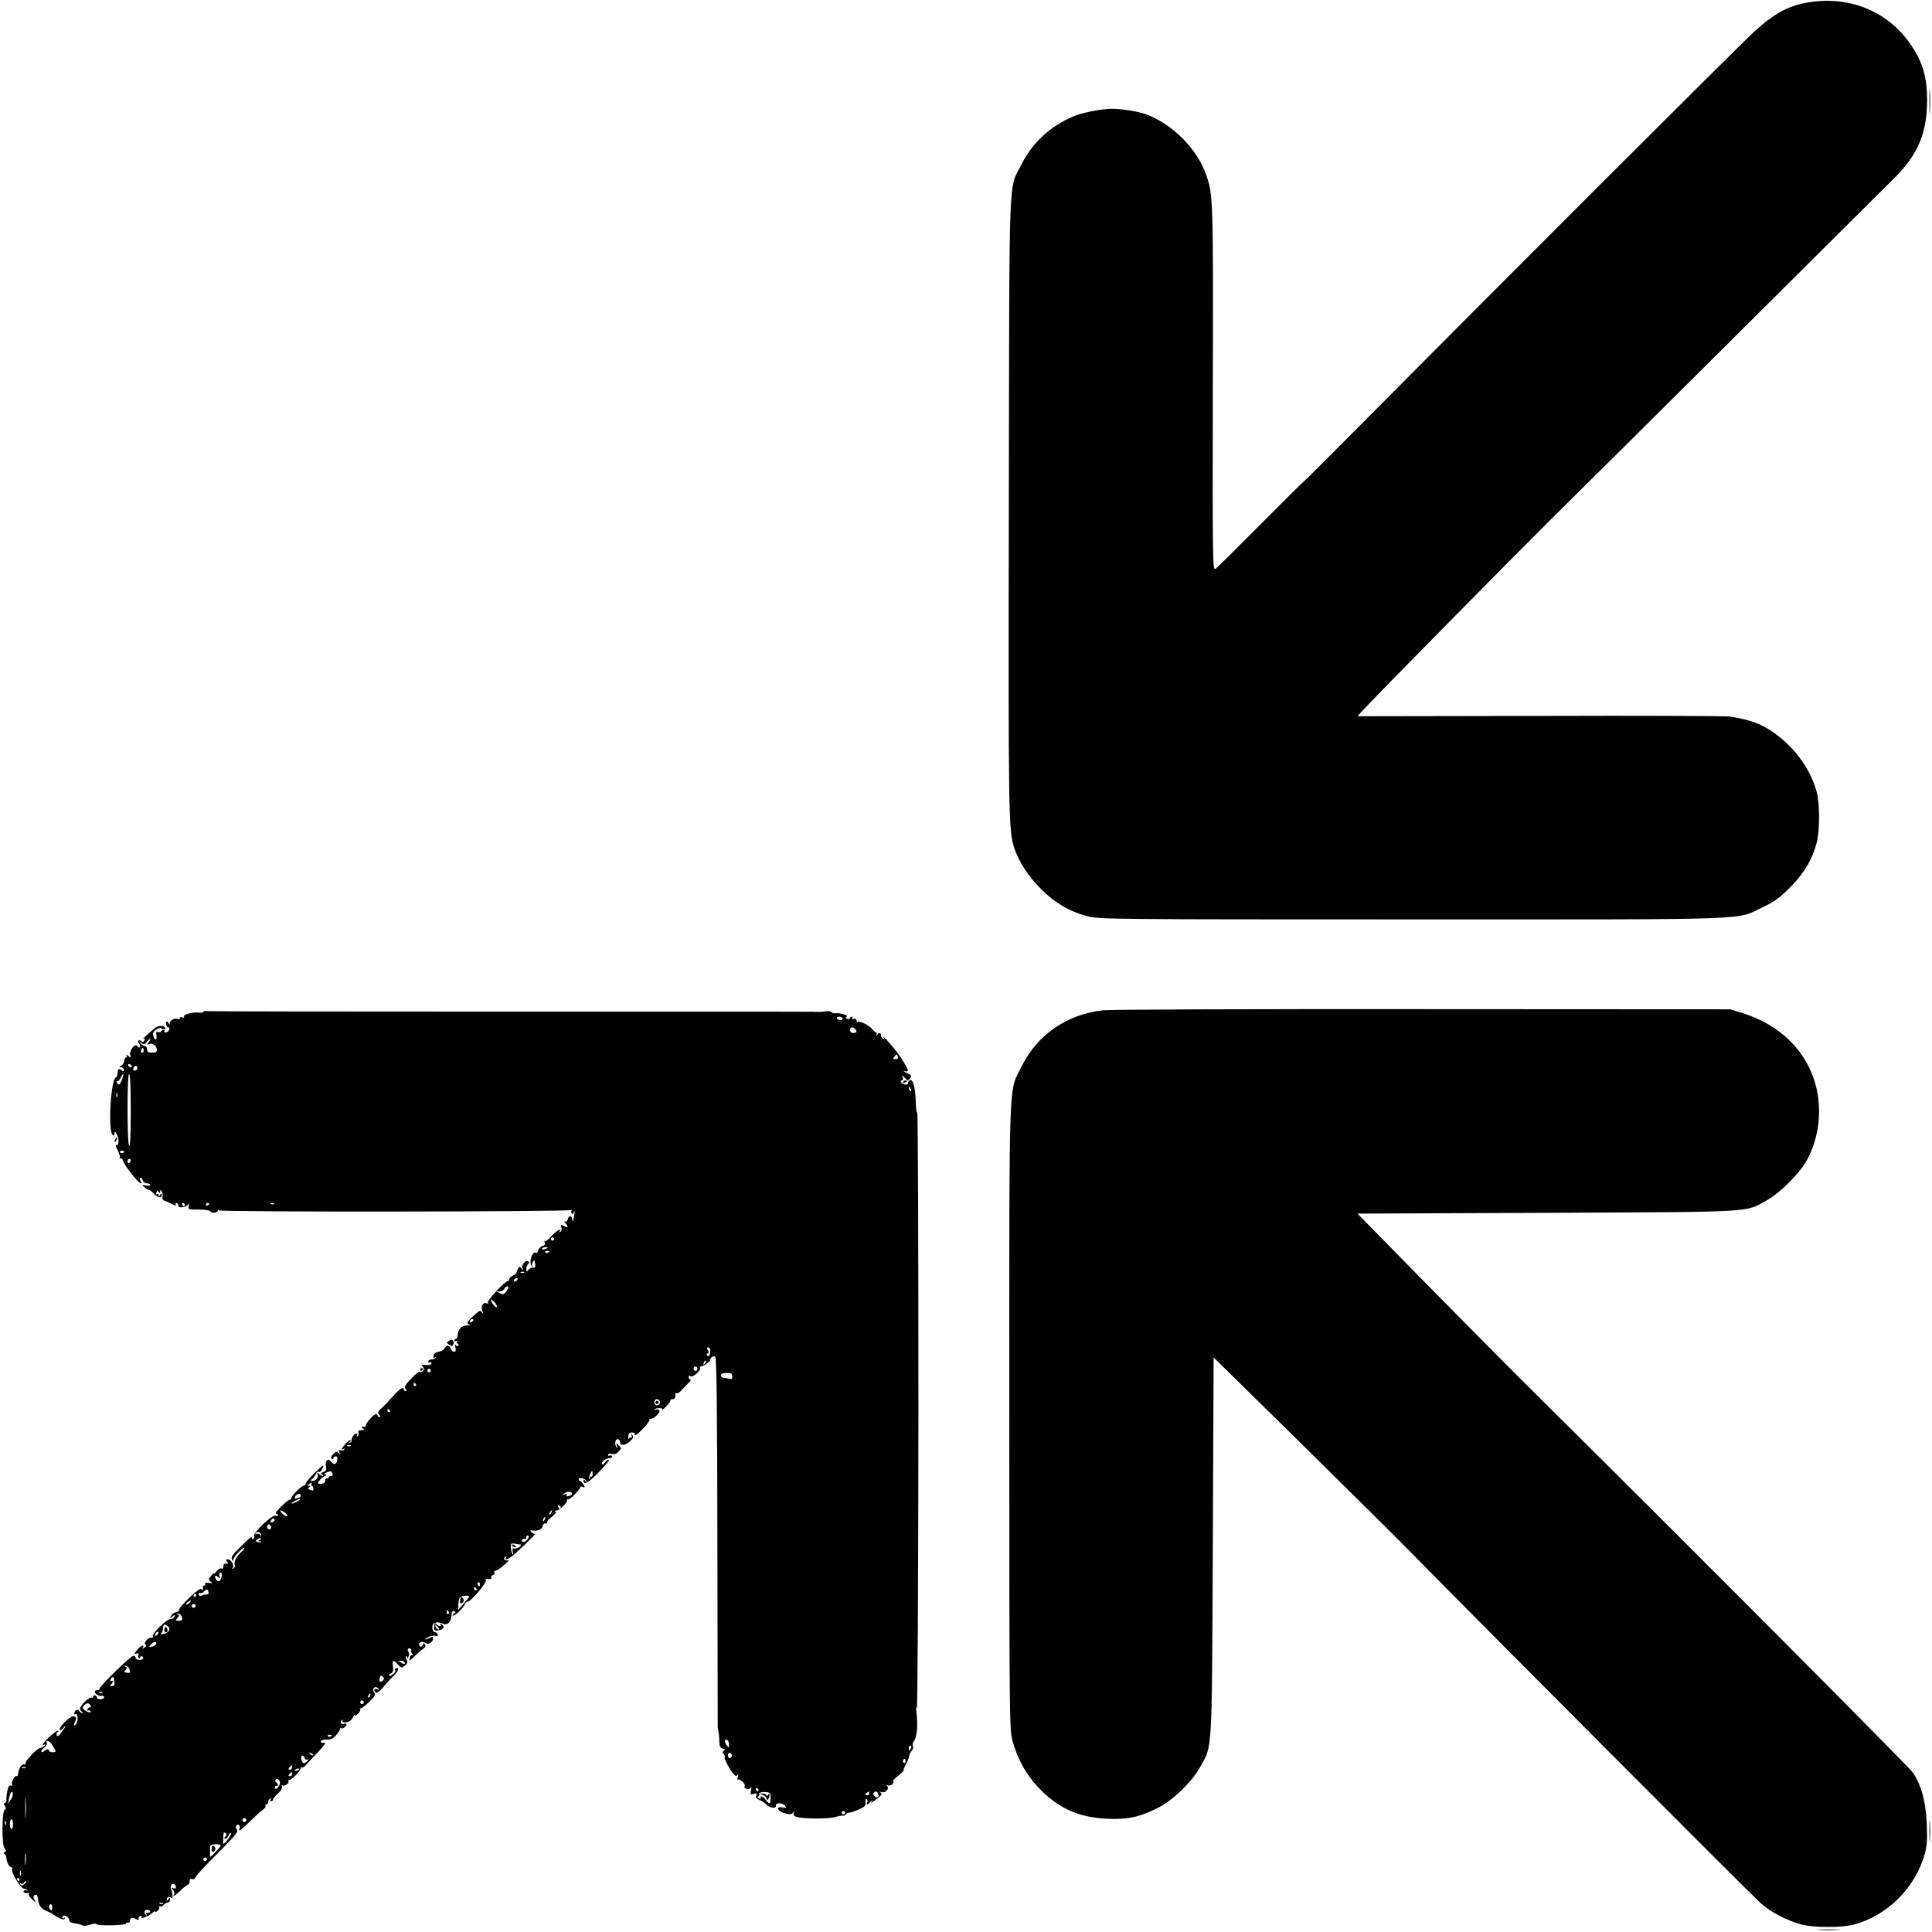
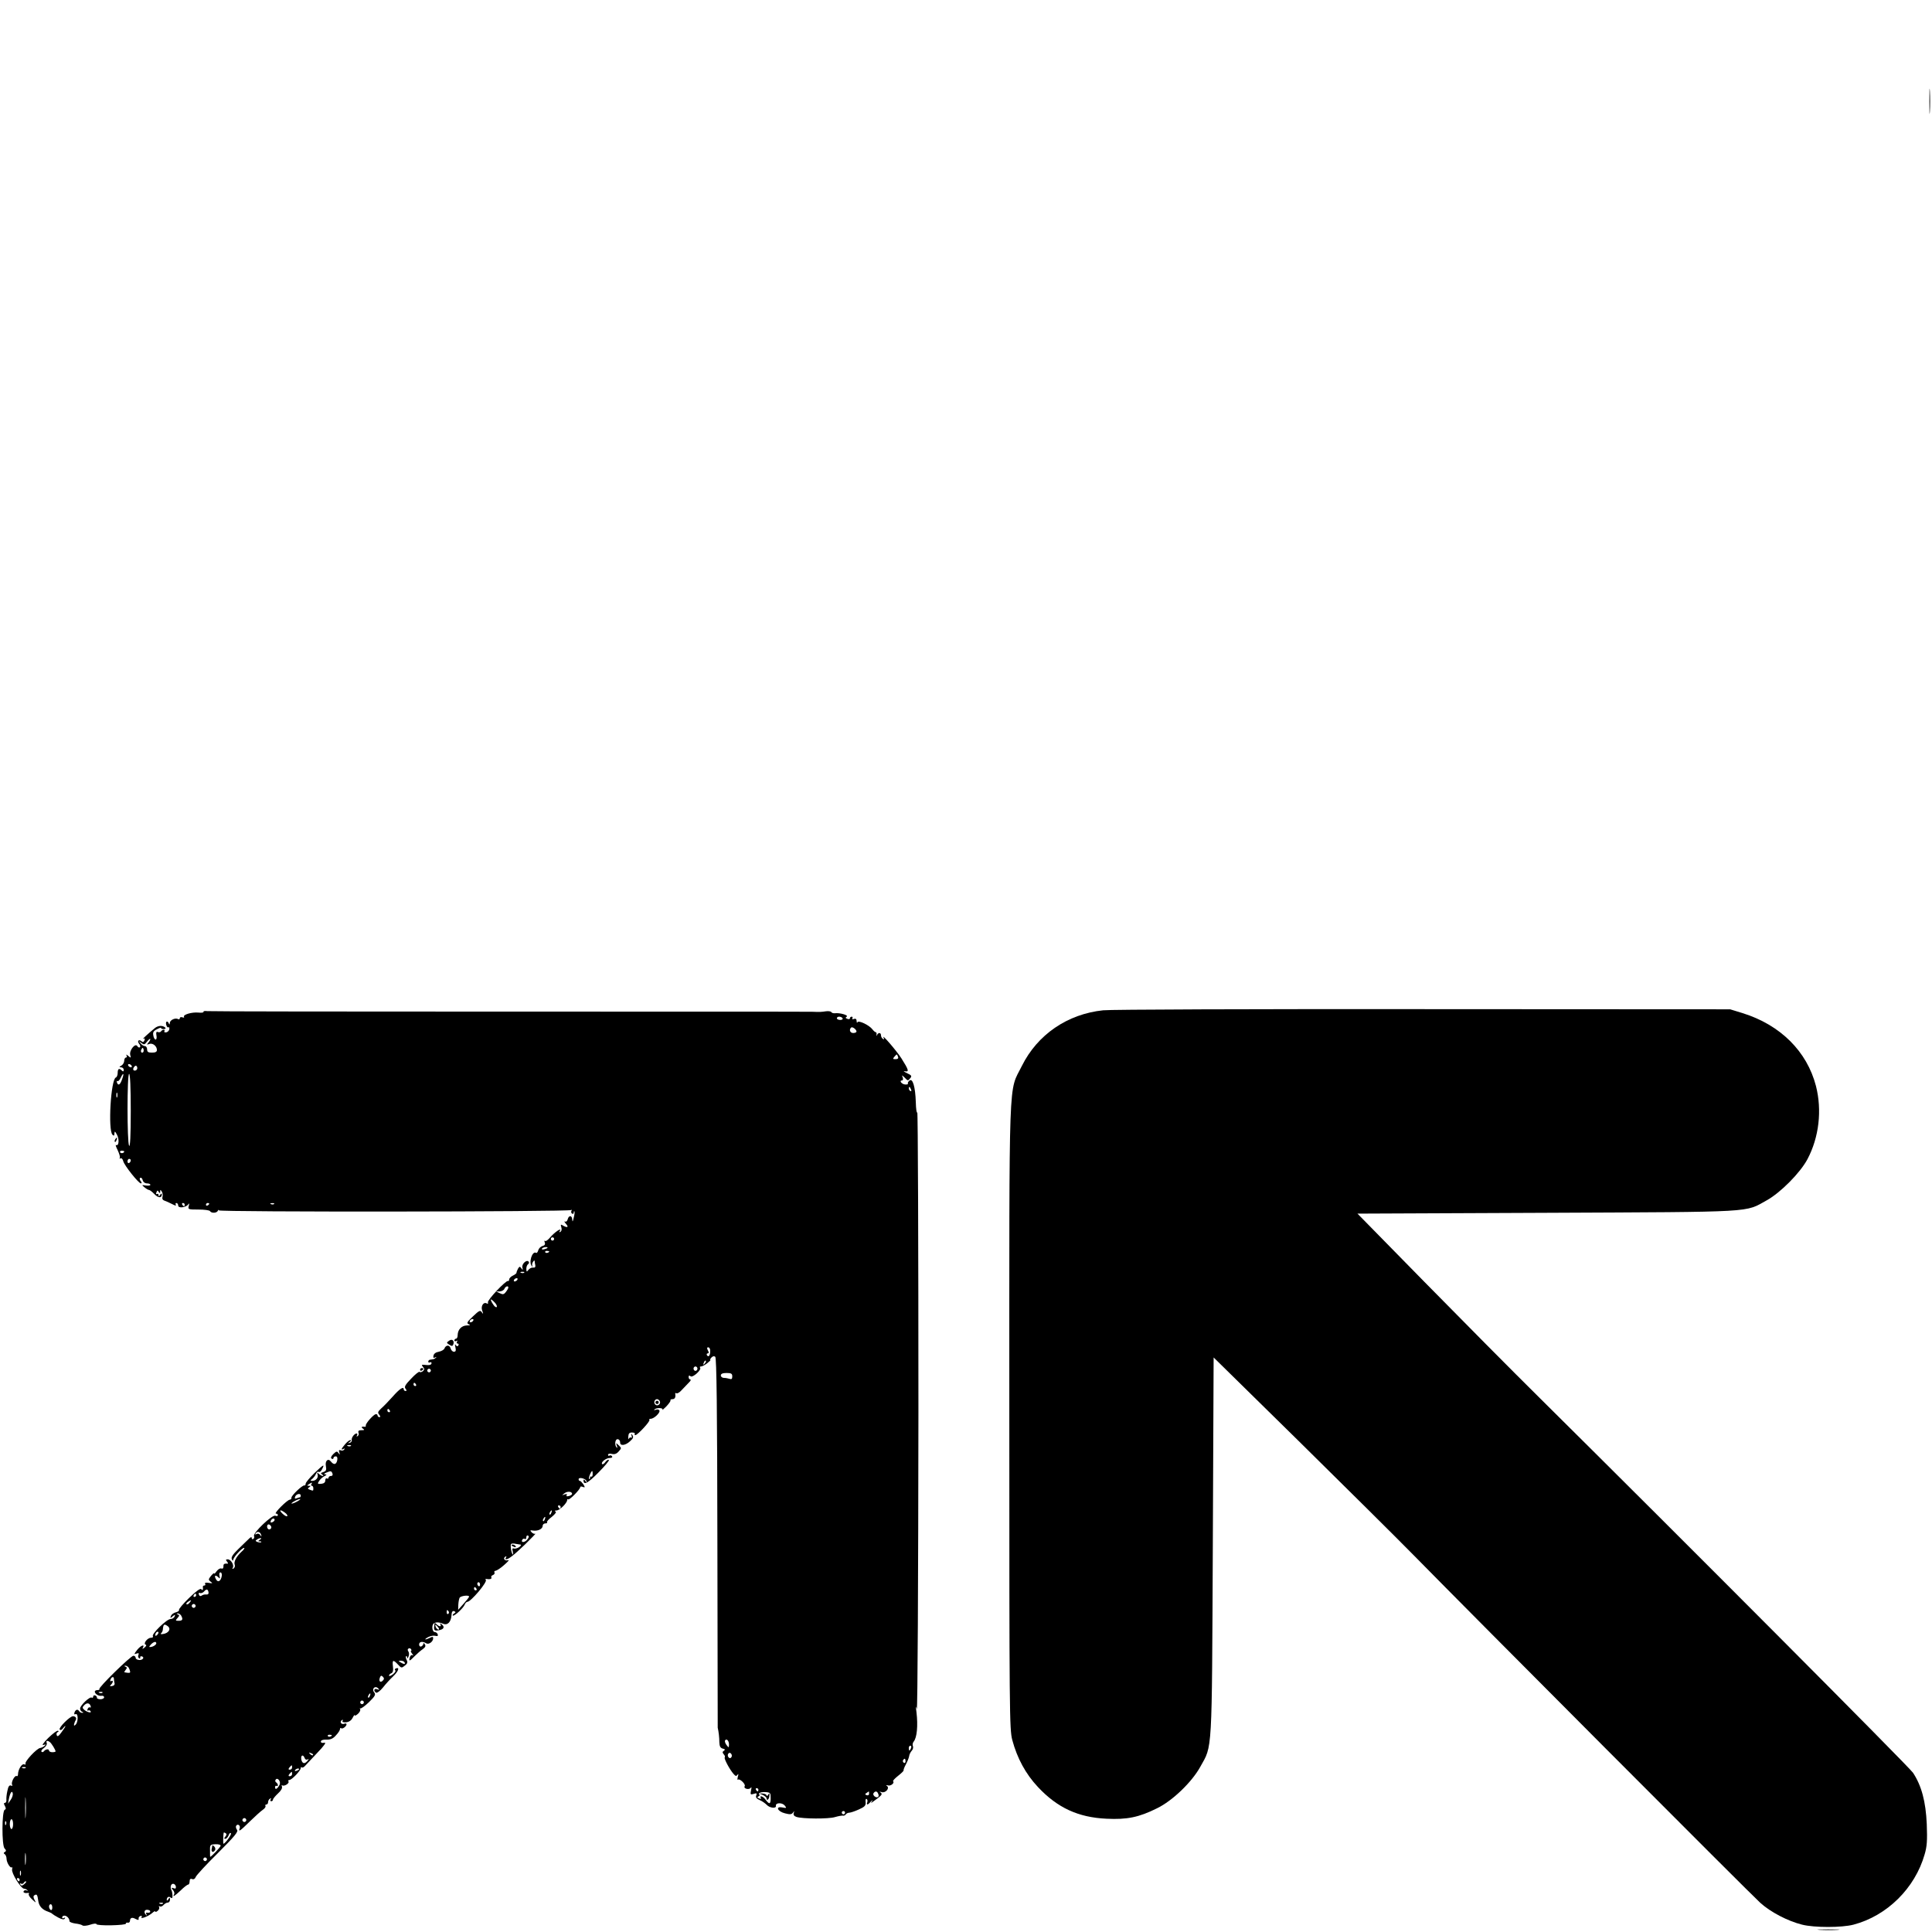
<svg xmlns="http://www.w3.org/2000/svg" version="1.0" width="1182pt" height="1182pt" viewBox="0 0 1182 1182" preserveAspectRatio="xMidYMid meet">
  <g transform="translate(0,1182) scale(0.1,-0.1)" fill="#000000" stroke="none">
-     <path d="M11096 11810 c-142 -17 -234 -64 -367 -187 -100 -92 -1574 -1565 -2313 -2310 -236 -238 -431 -433 -433 -433 -3 0 -122 -118 -266 -263 -144 -145 -270 -270 -280 -277 -18 -13 -19 21 -17 1101 3 1154 2 1185 -39 1305 -54 160 -204 312 -367 374 -59 22 -189 40 -244 33 -83 -9 -158 -26 -205 -46 -139 -59 -249 -160 -314 -290 -83 -166 -75 29 -79 -2087 -3 -1920 -2 -1993 34 -2100 28 -84 86 -172 163 -249 86 -86 174 -138 286 -167 67 -18 148 -19 1985 -19 2155 0 1974 -6 2149 77 70 33 100 56 166 122 86 88 132 167 160 272 19 75 19 233 0 307 -32 123 -117 250 -224 335 -97 77 -161 104 -306 128 -22 4 -544 6 -1160 4 l-1120 -2 30 33 c72 80 945 965 1156 1174 129 127 641 635 1138 1130 498 495 931 926 962 957 143 142 199 275 199 476 0 137 -26 229 -96 333 -132 198 -354 298 -598 269z" />
    <path d="M11804 11200 c0 -69 1 -97 3 -62 2 34 2 90 0 125 -2 34 -3 6 -3 -63z" />
    <path d="M6749 5639 c-219 -23 -402 -149 -497 -340 -83 -168 -77 6 -77 -2144 0 -1825 1 -1913 18 -1980 30 -112 82 -208 157 -288 119 -127 246 -186 420 -194 124 -6 197 8 309 64 93 45 212 159 264 253 75 135 71 61 77 1350 l5 1155 515 -506 c283 -279 603 -596 710 -705 379 -386 2066 -2078 2120 -2126 62 -56 167 -111 255 -133 75 -19 243 -19 315 0 205 54 376 223 435 430 14 47 17 84 13 185 -6 138 -32 235 -84 314 -24 36 -1431 1448 -2284 2293 -162 160 -479 480 -705 710 l-410 418 1160 5 c1295 6 1207 1 1345 77 84 47 204 168 248 251 71 134 90 299 52 448 -55 212 -218 374 -450 446 l-75 23 -1880 1 c-1034 1 -1914 -2 -1956 -7z" />
    <path d="M1245 5630 c3 -5 -11 -7 -31 -5 -40 4 -97 -13 -88 -26 3 -5 -2 -6 -10 -3 -9 3 -16 1 -16 -6 0 -6 -5 -8 -10 -5 -17 10 -50 -5 -51 -23 0 -11 -3 -12 -6 -4 -8 20 -22 14 -16 -8 3 -11 9 -18 13 -15 5 3 7 -2 6 -12 -2 -9 -10 -17 -19 -19 -10 -1 -15 2 -11 7 3 5 1 9 -5 9 -5 0 -12 -4 -16 -10 -3 -5 -12 -7 -19 -4 -10 4 -12 -2 -9 -20 3 -14 1 -26 -5 -26 -5 0 -12 11 -14 25 -4 20 1 28 24 39 15 8 26 11 24 7 -3 -3 4 -7 15 -7 10 0 15 4 10 9 -15 15 -44 14 -65 -4 -47 -39 -80 -70 -69 -64 9 4 11 1 7 -10 -5 -11 -10 -13 -19 -5 -16 14 -28 0 -13 -17 6 -7 8 -17 4 -20 -4 -4 -11 -1 -16 7 -13 21 -51 -28 -43 -55 5 -18 4 -19 -12 -5 -11 9 -16 10 -11 3 4 -7 2 -13 -3 -13 -6 0 -11 -9 -11 -20 0 -10 -8 -24 -17 -29 -15 -9 -16 -10 -2 -11 9 0 16 -7 16 -15 0 -11 -4 -12 -11 -5 -17 17 -26 12 -26 -14 0 -13 -5 -26 -11 -28 -31 -10 -49 -322 -21 -350 9 -9 12 -7 12 8 1 15 4 14 16 -9 15 -27 11 -72 -6 -62 -5 3 0 -12 10 -32 10 -21 16 -42 13 -47 -4 -5 -1 -6 4 -3 6 4 14 -4 17 -17 7 -27 94 -136 108 -136 6 0 6 6 -1 14 -7 8 -8 17 -3 20 6 3 12 -3 15 -14 3 -12 14 -20 26 -20 12 0 21 -4 21 -9 0 -4 -12 -6 -27 -4 -27 4 -27 4 -9 -11 11 -9 23 -16 27 -16 5 0 20 -11 34 -26 24 -24 45 -25 45 -1 0 7 -4 6 -10 -3 -7 -11 -10 -11 -10 -2 0 7 -4 10 -10 7 -6 -3 -7 1 -3 10 5 13 7 14 14 3 7 -10 9 -10 9 2 0 13 1 13 10 0 5 -8 7 -23 4 -33 -3 -11 1 -19 13 -23 10 -3 31 -13 47 -21 16 -9 26 -11 22 -4 -4 6 -2 11 3 11 6 0 11 -7 11 -15 0 -19 48 -13 62 7 6 9 7 5 3 -9 -6 -22 -4 -23 59 -23 36 0 68 -4 71 -10 9 -14 42 -12 48 3 3 6 6 8 6 2 1 -11 2137 -9 2155 2 5 3 6 1 2 -5 -3 -6 -2 -13 4 -17 5 -3 10 -1 10 6 0 7 2 10 4 8 3 -2 1 -20 -4 -39 -5 -24 -8 -28 -9 -12 -1 27 -21 29 -28 2 -3 -11 -10 -17 -17 -13 -6 3 -3 -3 7 -15 19 -21 7 -26 -22 -8 -10 6 -12 4 -7 -12 4 -12 2 -23 -5 -28 -8 -5 -9 -3 -4 5 14 24 -31 -7 -58 -38 -14 -17 -28 -27 -32 -23 -5 4 -6 0 -2 -10 4 -11 -1 -18 -14 -21 -11 -3 -23 -15 -26 -26 -3 -11 -9 -19 -13 -16 -24 15 -48 -62 -25 -82 4 -5 6 -3 2 2 -3 6 -2 17 4 25 5 8 9 11 10 5 0 -5 2 -17 4 -26 2 -11 -3 -16 -14 -14 -9 1 -21 -5 -28 -14 -11 -14 -12 -13 -13 6 0 12 5 25 10 28 6 4 8 10 5 15 -11 18 -45 -13 -39 -35 4 -16 3 -17 -6 -5 -9 13 -12 13 -21 -2 -5 -10 -9 -20 -9 -24 1 -4 -9 -12 -22 -18 -13 -6 -23 -17 -23 -24 0 -7 -3 -11 -7 -9 -14 4 -128 -118 -123 -131 3 -7 0 -10 -6 -7 -20 13 -39 -15 -29 -43 8 -21 7 -24 -2 -11 -10 15 -16 12 -55 -25 -36 -34 -40 -42 -25 -48 12 -5 9 -7 -12 -7 -32 -1 -55 -25 -56 -58 0 -13 -4 -23 -10 -23 -5 0 -10 -5 -10 -11 0 -5 5 -7 12 -3 7 4 8 3 4 -4 -4 -7 -2 -12 4 -12 6 0 8 -5 4 -11 -4 -8 -9 -7 -16 2 -5 9 -6 4 -2 -13 5 -21 2 -28 -9 -28 -8 0 -17 9 -20 20 -6 23 -29 23 -38 0 -3 -8 -19 -17 -35 -20 -18 -3 -30 -12 -32 -24 -3 -13 0 -16 10 -11 7 5 10 4 5 -1 -5 -5 -13 -10 -18 -10 -5 -1 -13 -2 -19 -3 -5 0 -10 -6 -10 -12 0 -5 5 -7 10 -4 6 3 10 1 10 -4 0 -12 -13 -15 -45 -11 -16 2 -17 -1 -7 -13 10 -11 9 -17 -1 -26 -8 -6 -17 -8 -20 -4 -4 3 -27 -15 -52 -42 -36 -37 -43 -50 -34 -61 8 -10 8 -14 0 -14 -6 0 -11 5 -11 10 0 20 -25 4 -68 -45 -24 -27 -56 -60 -70 -72 -20 -19 -23 -25 -12 -38 8 -10 9 -15 1 -15 -6 0 -11 5 -11 10 0 6 -5 9 -12 8 -15 -4 -64 -59 -60 -70 1 -4 -1 -7 -5 -7 -20 3 -26 -2 -13 -11 12 -8 10 -10 -9 -10 -16 0 -21 -4 -18 -15 4 -8 1 -17 -5 -21 -7 -4 -8 -3 -4 4 4 7 3 12 -2 12 -14 0 -33 -26 -30 -40 2 -7 -4 -15 -12 -17 -13 -4 -13 -3 0 6 8 6 10 11 4 11 -6 0 -20 -11 -32 -25 -24 -28 -29 -40 -10 -29 7 4 8 3 4 -4 -4 -6 -13 -9 -21 -5 -11 4 -14 0 -9 -13 5 -16 4 -16 -5 -4 -9 13 -13 12 -32 -6 -14 -14 -17 -24 -10 -28 6 -4 11 -2 11 3 0 6 6 11 14 11 9 0 12 -8 9 -25 -6 -26 -21 -29 -39 -6 -17 22 -37 3 -30 -30 4 -22 1 -29 -16 -35 -16 -5 -18 -8 -7 -15 8 -5 9 -9 4 -9 -6 0 -17 6 -24 13 -11 10 -13 9 -8 -4 6 -19 -10 -39 -33 -39 -13 1 -13 2 1 13 8 7 18 20 22 30 4 10 11 16 16 12 6 -3 15 3 20 14 20 37 11 33 -44 -20 -30 -29 -55 -59 -55 -66 0 -7 -3 -12 -8 -11 -11 4 -81 -63 -79 -75 1 -6 -3 -11 -10 -12 -15 0 -100 -85 -85 -85 7 0 12 -4 12 -10 0 -5 -7 -7 -16 -3 -19 7 -137 -105 -130 -124 3 -7 1 -15 -4 -18 -6 -4 -10 -1 -10 6 0 8 -8 5 -19 -7 -11 -10 -40 -39 -64 -62 -31 -30 -44 -49 -39 -60 5 -13 6 -14 10 -1 6 19 53 69 65 69 6 0 -1 -11 -15 -23 -33 -31 -49 -62 -42 -80 3 -8 0 -18 -7 -23 -8 -4 -10 -3 -5 4 10 16 -11 52 -31 52 -12 0 -13 -3 -4 -14 9 -11 8 -14 -6 -12 -12 0 -17 -5 -16 -17 0 -12 -4 -16 -13 -13 -7 3 -20 -5 -29 -17 -8 -12 -15 -18 -15 -13 0 4 -8 -2 -19 -15 -17 -22 -17 -24 -2 -36 14 -10 12 -11 -12 -7 -18 3 -26 1 -22 -6 3 -5 1 -10 -4 -10 -6 0 -10 -3 -10 -7 3 -19 -2 -27 -9 -16 -5 8 -29 -9 -75 -53 -37 -36 -65 -69 -62 -74 3 -4 -6 -11 -19 -14 -13 -3 -27 -13 -30 -22 -6 -15 -4 -15 10 -3 15 12 17 12 12 -1 -3 -8 -14 -15 -24 -15 -24 0 -117 -91 -109 -105 4 -6 -2 -10 -12 -10 -21 0 -49 -36 -32 -42 7 -2 3 -10 -7 -18 -10 -8 -15 -10 -11 -3 16 26 -10 18 -33 -10 -20 -26 -22 -30 -6 -24 14 5 17 3 13 -8 -4 -8 -2 -17 4 -20 5 -4 8 -2 7 3 -2 6 1 9 7 9 21 -4 11 -23 -11 -23 -13 0 -24 6 -24 13 0 7 -6 13 -14 13 -16 0 -217 -196 -208 -204 3 -3 -2 -6 -11 -6 -10 0 -17 -4 -17 -9 0 -14 23 -29 41 -26 9 2 16 -3 16 -9 0 -7 -11 -12 -23 -12 -12 0 -22 4 -21 9 1 5 -4 12 -10 14 -7 3 -13 0 -13 -7 0 -6 -4 -9 -9 -6 -12 8 -71 -48 -71 -67 0 -8 6 -18 13 -20 9 -4 9 -6 0 -6 -6 -1 -15 4 -18 9 -9 15 -22 12 -29 -6 -4 -11 -2 -15 7 -11 16 6 16 -48 0 -64 -9 -9 -11 -8 -10 2 2 8 6 19 10 25 7 13 -1 24 -17 24 -18 0 -88 -69 -81 -81 5 -6 12 -4 21 8 7 10 14 15 14 12 0 -3 -11 -20 -24 -37 -17 -24 -25 -29 -29 -18 -3 8 -1 16 6 19 6 2 7 6 2 8 -6 3 -32 -17 -60 -44 -29 -29 -41 -47 -30 -43 15 5 17 4 9 -4 -6 -6 -19 -13 -28 -14 -22 -3 -98 -85 -90 -97 3 -5 -1 -6 -9 -3 -14 5 -37 -33 -37 -62 0 -8 -4 -13 -8 -10 -12 7 -36 -39 -28 -53 4 -6 1 -9 -7 -5 -10 4 -17 -6 -22 -33 -5 -21 -7 -46 -6 -55 1 -10 -3 -18 -9 -18 -7 0 -8 -6 0 -19 7 -14 7 -20 -1 -23 -18 -6 -19 -219 -1 -237 10 -10 11 -16 2 -21 -9 -5 -9 -9 -1 -14 6 -4 11 -17 11 -29 1 -24 24 -60 33 -51 3 3 3 -3 1 -13 -6 -21 54 -118 73 -118 6 0 15 -4 20 -9 4 -5 3 -6 -4 -2 -6 3 -14 2 -18 -4 -6 -9 8 -14 28 -11 5 1 6 -2 3 -7 -3 -5 6 -20 21 -33 25 -23 25 -23 14 -2 -8 15 -8 24 0 28 14 9 18 3 23 -34 4 -32 24 -55 61 -67 11 -4 22 -9 25 -13 3 -3 20 -14 37 -23 23 -12 35 -13 39 -6 4 7 2 8 -4 4 -7 -4 -12 -2 -12 3 0 6 6 11 14 11 15 0 31 -17 31 -34 0 -5 16 -11 35 -14 19 -2 39 -7 45 -12 5 -4 27 -2 48 5 20 7 37 8 37 3 0 -5 41 -8 90 -7 50 1 90 5 90 10 0 5 5 8 12 6 7 -1 12 3 13 10 0 20 13 25 34 13 16 -8 21 -8 19 1 -2 6 3 14 11 17 8 3 11 0 7 -7 -10 -15 43 5 66 26 10 9 18 13 18 8 0 -4 7 -2 15 5 8 7 12 17 8 23 -3 5 -1 7 4 4 6 -4 16 0 23 8 7 8 19 15 26 15 8 0 14 8 14 18 0 14 -2 15 -10 2 -5 -8 -10 -10 -10 -4 0 17 12 25 25 14 7 -6 11 -2 10 13 0 12 -3 27 -6 32 -10 18 -4 40 10 40 8 0 15 -8 17 -17 1 -12 -3 -15 -14 -10 -15 5 -15 3 -4 -11 8 -9 11 -21 7 -27 -12 -20 5 -9 41 25 19 19 40 35 45 35 5 0 9 9 9 20 0 13 5 18 15 14 9 -4 18 1 22 12 4 11 65 77 136 147 104 104 126 131 117 142 -6 8 -9 19 -5 25 9 15 28 1 21 -16 -9 -25 4 -15 62 42 32 31 67 63 79 71 13 9 20 19 17 24 -3 5 0 9 5 9 6 0 11 6 11 14 0 8 5 18 12 22 7 4 8 3 4 -4 -4 -7 -2 -12 3 -12 6 0 11 4 11 10 0 5 14 22 30 37 19 17 28 33 25 42 -3 9 -3 12 1 9 10 -10 46 11 39 23 -4 5 -1 9 5 9 15 0 70 58 70 73 0 6 3 8 6 4 4 -3 11 0 18 7 6 7 40 43 76 81 44 46 58 66 44 63 -13 -3 -21 0 -21 7 0 8 13 13 34 12 24 -1 41 6 58 26 14 14 25 32 25 38 0 7 3 9 7 6 7 -8 33 11 33 24 0 5 -6 6 -14 3 -18 -7 -30 12 -15 22 7 4 9 3 5 -4 -4 -7 3 -10 21 -9 18 2 32 11 40 27 7 14 13 21 13 16 0 -5 9 -1 20 9 11 10 17 23 13 29 -3 6 -3 8 1 4 4 -3 28 14 53 38 38 37 43 47 32 60 -17 21 5 44 24 25 10 -10 9 -11 -5 -6 -20 8 -25 -10 -7 -21 6 -3 25 11 42 32 17 22 45 52 61 67 33 31 43 59 19 50 -8 -3 -10 -8 -5 -12 5 -3 -1 -14 -14 -24 -13 -10 -24 -14 -24 -9 0 6 6 12 14 15 10 4 13 17 10 41 -5 42 1 44 31 12 20 -22 22 -22 42 -6 16 12 18 21 11 34 -5 10 -7 20 -4 23 3 4 6 0 7 -8 0 -8 4 -5 8 6 5 11 4 25 -1 32 -5 7 -5 14 1 17 5 4 12 2 16 -4 3 -5 3 -10 -1 -10 -3 0 0 -8 7 -17 8 -9 9 -14 3 -10 -7 4 -14 -2 -17 -13 -7 -26 -2 -25 30 8 16 16 38 35 50 43 15 11 19 19 12 29 -5 9 -9 10 -9 4 0 -7 -6 -14 -13 -17 -7 -3 -13 3 -13 12 0 18 22 21 44 7 15 -9 42 10 42 31 0 10 -4 11 -19 3 -11 -5 -23 -10 -28 -10 -4 1 3 7 16 14 13 7 33 11 44 8 14 -3 18 -1 15 9 -3 8 -11 14 -18 14 -16 0 -21 42 -6 53 13 9 34 8 59 -3 25 -10 46 12 49 51 1 22 6 30 16 27 11 -5 11 -7 1 -14 -8 -4 -11 -10 -9 -13 8 -7 65 46 73 67 3 9 11 17 16 17 22 0 125 123 113 134 -4 4 -2 7 3 6 20 -4 36 0 31 9 -3 5 1 12 10 15 8 3 12 10 9 16 -3 5 0 10 7 10 7 1 31 16 53 36 22 19 33 32 24 29 -20 -7 -34 10 -18 21 8 4 9 3 5 -4 -4 -7 -4 -12 -1 -12 16 0 47 24 116 90 41 40 70 70 64 67 -5 -3 -16 1 -23 9 -11 12 -9 13 10 10 29 -4 58 10 58 29 0 8 7 15 17 15 9 0 13 3 10 6 -4 4 9 19 29 34 22 18 30 30 22 33 -7 3 -4 6 7 6 20 1 65 46 65 64 0 6 3 7 6 4 7 -7 74 61 74 75 0 4 7 5 16 1 14 -5 14 -3 3 16 -8 11 -17 21 -21 21 -5 0 -8 4 -8 10 0 15 43 5 48 -11 3 -11 1 -11 -7 1 -7 9 -11 10 -11 3 0 -31 26 -18 90 47 40 40 69 75 65 78 -4 4 -13 -2 -21 -12 -7 -11 -17 -17 -20 -13 -10 10 23 37 46 37 12 0 18 4 15 10 -4 6 -11 8 -16 5 -5 -4 -9 -1 -9 5 0 6 10 8 23 5 16 -4 29 0 42 15 18 20 18 21 0 38 -17 16 -17 16 -11 -3 4 -11 3 -16 -1 -11 -15 15 -10 54 7 51 8 -1 14 -10 14 -19 -2 -24 33 -20 61 7 19 17 22 25 14 37 -9 12 -10 12 -5 -3 3 -10 2 -16 -3 -12 -5 3 -11 -1 -14 -7 -2 -7 -4 -2 -3 13 1 19 6 25 23 25 12 0 19 -4 17 -8 -3 -4 -2 -8 3 -8 14 0 93 86 86 93 -3 4 0 7 8 7 21 0 61 39 53 51 -3 6 -13 8 -22 4 -9 -3 -13 -2 -8 2 12 12 56 11 49 -2 -4 -5 7 4 23 20 16 17 28 33 26 38 -2 4 4 7 12 7 15 0 21 12 17 33 -1 5 3 6 8 3 5 -3 20 6 32 20 13 14 33 34 43 45 11 10 15 19 10 19 -6 0 -11 7 -11 15 0 10 4 12 12 5 13 -11 70 41 58 53 -3 4 -1 7 6 7 7 0 24 9 38 20 14 11 23 20 19 20 -4 0 -1 6 6 14 8 9 17 11 24 5 8 -7 12 -316 13 -1137 1 -620 2 -1129 2 -1132 6 -25 10 -61 10 -89 1 -25 6 -35 21 -39 14 -3 16 -7 7 -13 -10 -6 -10 -11 -1 -22 7 -7 9 -16 6 -19 -6 -6 30 -74 54 -101 12 -14 17 -15 24 -5 6 8 7 4 2 -12 -3 -14 -3 -22 1 -18 10 9 49 -28 41 -40 -9 -15 26 -24 37 -10 5 8 6 3 2 -15 -5 -26 -4 -28 16 -22 18 6 21 4 16 -9 -5 -12 1 -20 21 -29 15 -6 34 -20 43 -29 18 -20 60 -24 56 -6 -3 20 38 21 54 2 13 -16 11 -17 -14 -12 -45 9 -30 -25 16 -36 30 -8 41 -7 49 5 8 11 9 11 4 -3 -3 -11 2 -19 17 -24 37 -12 196 -13 235 -1 21 6 42 10 49 9 6 -2 14 2 18 8 3 5 13 10 21 10 8 0 35 9 59 20 36 16 43 24 41 45 -2 13 1 22 6 19 5 -3 7 -12 4 -20 -7 -19 3 -18 22 4 10 10 13 11 7 2 -9 -13 -8 -13 10 0 50 36 56 43 43 53 -9 6 -7 7 6 3 23 -8 51 24 33 37 -8 6 -6 7 5 4 17 -6 43 15 32 25 -3 3 11 18 30 33 19 15 35 30 34 33 -1 4 5 21 14 37 9 17 18 39 20 50 1 11 9 26 16 34 7 7 11 20 7 29 -3 8 -1 20 5 27 20 24 27 97 17 180 -5 36 -4 42 2 20 5 -17 9 787 10 1815 0 1015 -3 1840 -7 1834 -4 -7 -8 22 -9 63 -3 94 -19 149 -39 132 -7 -6 -12 -14 -9 -18 2 -4 -6 -7 -17 -6 -22 2 -39 25 -19 25 6 0 7 8 4 18 -7 16 -6 16 11 0 21 -22 21 -22 36 -3 10 12 6 17 -22 30 -19 9 -24 14 -11 11 26 -5 23 8 -22 79 -30 47 -125 157 -109 126 5 -9 3 -12 -4 -7 -7 4 -12 14 -12 22 0 17 -16 19 -24 2 -3 -8 -5 -7 -3 2 1 9 -1 15 -5 15 -4 0 -13 8 -20 17 -19 26 -86 58 -92 44 -2 -6 -5 -3 -5 8 -1 12 -6 16 -17 12 -8 -3 -12 -2 -9 4 3 6 1 10 -4 10 -6 0 -11 -4 -11 -10 0 -5 -7 -7 -16 -3 -12 4 -12 8 -4 13 14 9 -43 25 -72 21 -9 -1 -19 2 -22 7 -3 5 -18 7 -33 5 -26 -4 -38 -5 -80 -3 -10 1 -841 1 -1848 1 -1007 0 -1842 1 -1857 3 -15 2 -25 0 -23 -4z m3910 -40 c3 -5 -3 -10 -14 -10 -12 0 -21 5 -21 10 0 6 6 10 14 10 8 0 18 -4 21 -10z m85 -81 c0 -5 -9 -9 -20 -9 -19 0 -27 20 -13 33 7 8 33 -11 33 -24z m-4331 -66 c-12 -15 -12 -16 4 -10 21 8 47 -13 47 -37 0 -11 -9 -16 -30 -16 -23 0 -30 4 -30 20 0 11 -6 20 -14 20 -7 0 -20 8 -27 18 -13 16 -13 16 5 2 17 -13 20 -13 35 7 9 11 18 19 20 17 2 -2 -2 -11 -10 -21z m-33 -60 c-10 -10 -19 5 -10 18 6 11 8 11 12 0 2 -7 1 -15 -2 -18z m4618 -28 c4 -10 -1 -15 -15 -15 -17 0 -18 2 -7 15 16 18 15 18 22 0z m-4689 -55 c3 -5 2 -10 -4 -10 -5 0 -13 5 -16 10 -3 6 -2 10 4 10 5 0 13 -4 16 -10z m35 -15 c0 -8 -7 -15 -15 -15 -9 0 -12 6 -9 15 4 8 10 15 15 15 5 0 9 -7 9 -15z m-92 -65 c-12 -36 -24 -45 -32 -24 -3 8 -2 13 3 10 4 -3 13 6 19 19 16 35 23 31 10 -5z m52 -197 c0 -151 -4 -223 -10 -213 -13 20 -13 440 0 440 6 0 10 -82 10 -227z m4774 131 c3 -8 2 -12 -4 -9 -6 3 -10 10 -10 16 0 14 7 11 14 -7z m-4857 -46 c-3 -7 -5 -2 -5 12 0 14 2 19 5 13 2 -7 2 -19 0 -25z m43 -332 c0 -11 -19 -15 -25 -6 -3 5 1 10 9 10 9 0 16 -2 16 -4z m40 -55 c0 -6 -4 -13 -10 -16 -5 -3 -10 1 -10 9 0 9 5 16 10 16 6 0 10 -4 10 -9z m330 -271 c0 -5 -2 -10 -4 -10 -3 0 -8 5 -11 10 -3 6 -1 10 4 10 6 0 11 -4 11 -10z m150 6 c0 -3 -4 -8 -10 -11 -5 -3 -10 -1 -10 4 0 6 5 11 10 11 6 0 10 -2 10 -4z m397 -2 c-3 -3 -12 -4 -19 -1 -8 3 -5 6 6 6 11 1 17 -2 13 -5z m1713 -214 c0 -5 -4 -10 -10 -10 -5 0 -10 5 -10 10 0 6 5 10 10 10 6 0 10 -4 10 -10z m-40 -54 c0 -2 -9 -6 -20 -9 -11 -3 -18 -1 -14 4 5 9 34 13 34 5z m10 -22 c0 -8 -19 -13 -24 -6 -3 5 1 9 9 9 8 0 15 -2 15 -3z m-153 -130 c-3 -3 -12 -4 -19 -1 -8 3 -5 6 6 6 11 1 17 -2 13 -5z m-42 -44 c-3 -5 -11 -10 -16 -10 -6 0 -7 5 -4 10 3 6 11 10 16 10 6 0 7 -4 4 -10z m-55 -47 c0 -5 -7 -17 -15 -27 -12 -16 -19 -17 -37 -8 l-23 11 23 0 c12 1 25 8 28 16 6 15 24 21 24 8z m-86 -89 c18 -17 22 -39 6 -29 -11 7 -33 45 -26 45 2 0 12 -7 20 -16z m-129 -114 c-3 -5 -11 -10 -16 -10 -6 0 -7 5 -4 10 3 6 11 10 16 10 6 0 7 -4 4 -10z m1450 -186 c0 -27 -10 -40 -20 -25 -3 6 -1 11 5 11 7 0 8 6 1 18 -7 14 -6 19 2 19 7 0 13 -10 12 -23z m-34 -77 c-10 -9 -11 -8 -5 6 3 10 9 15 12 12 3 -3 0 -11 -7 -18z m-44 -30 c0 -8 -6 -14 -12 -14 -6 0 -12 6 -12 14 0 7 6 13 12 13 6 0 12 -6 12 -13z m-1633 -18 c-3 -5 -10 -7 -15 -3 -5 3 -7 10 -3 15 3 5 10 7 15 3 5 -3 7 -10 3 -15z m1846 -30 c0 -15 -4 -19 -16 -15 -9 3 -24 6 -35 6 -10 0 -19 7 -19 15 0 10 11 15 35 15 29 0 35 -4 35 -21z m-1935 -49 c3 -5 1 -10 -4 -10 -6 0 -11 5 -11 10 0 6 2 10 4 10 3 0 8 -4 11 -10z m1491 -101 c10 -17 -13 -36 -27 -22 -12 12 -4 33 11 33 5 0 12 -5 16 -11z m-1651 -59 c3 -5 1 -10 -4 -10 -6 0 -11 5 -11 10 0 6 2 10 4 10 3 0 8 -4 11 -10z m-238 -216 c-3 -3 -12 -4 -19 -1 -8 3 -5 6 6 6 11 1 17 -2 13 -5z m-113 -169 c3 -9 0 -15 -9 -15 -8 0 -15 -5 -15 -11 0 -5 -4 -7 -10 -4 -5 3 -10 -2 -10 -12 0 -13 -8 -19 -25 -21 -22 -2 -24 0 -13 17 7 11 21 24 33 30 14 7 16 10 5 11 -10 1 -9 4 5 10 29 12 32 12 39 -5z m1592 -4 c0 -11 -4 -17 -8 -15 -4 3 -8 0 -8 -7 0 -7 -3 -10 -6 -7 -5 5 12 48 19 48 2 0 3 -9 3 -19z m-1721 -61 c-3 -5 -2 -10 3 -10 5 0 9 -7 9 -15 0 -17 0 -17 -22 -9 -13 5 -14 8 -3 15 10 7 10 9 -2 9 -13 0 -13 1 0 10 19 12 23 12 15 0z m1595 -60 c0 -4 -9 -10 -20 -13 -13 -3 -18 -1 -13 6 4 7 0 8 -13 4 -18 -7 -18 -7 -1 7 18 14 47 12 47 -4z m-1660 -10 c0 -5 -2 -10 -4 -10 -2 0 -12 -3 -20 -6 -12 -5 -15 -2 -10 10 7 17 34 22 34 6z m-20 -35 c-14 -8 -29 -14 -35 -14 -5 0 1 6 15 14 14 8 30 14 35 14 6 0 -1 -6 -15 -14z m1610 -35 c0 -5 -2 -10 -4 -10 -3 0 -8 5 -11 10 -3 6 -1 10 4 10 6 0 11 -4 11 -10z m-1686 -35 c11 -8 17 -18 13 -21 -3 -3 -16 3 -28 15 -26 24 -14 28 15 6z m1629 0 c-3 -9 -8 -14 -10 -11 -3 3 -2 9 2 15 9 16 15 13 8 -4z m-40 -40 c-3 -9 -8 -14 -10 -11 -3 3 -2 9 2 15 9 16 15 13 8 -4z m-1653 -4 c0 -5 -7 -11 -14 -14 -10 -4 -13 -1 -9 9 6 15 23 19 23 5z m-20 -45 c0 -7 -6 -13 -13 -13 -7 0 -13 8 -13 18 0 9 6 15 13 12 7 -3 13 -11 13 -17z m-62 -47 c3 -12 2 -12 -6 0 -6 8 -15 10 -22 6 -9 -5 -11 -4 -6 4 10 15 28 10 34 -10z m1626 -30 c-16 -18 -40 -17 -28 2 3 5 10 7 15 4 5 -4 9 1 9 10 0 9 5 13 11 10 7 -5 4 -13 -7 -26z m-1634 1 c-12 -8 -12 -10 -1 -10 8 0 12 -2 9 -5 -3 -3 -13 -2 -22 1 -14 5 -15 9 -4 15 7 5 18 9 23 9 6 0 3 -5 -5 -10z m1595 -30 c6 0 2 -7 -8 -15 -11 -7 -25 -11 -32 -9 -10 4 -12 -1 -8 -18 3 -13 3 -21 0 -18 -9 8 -16 57 -10 64 3 3 15 4 27 1 12 -2 26 -4 31 -5z m-1828 -190 c-5 -34 -24 -45 -36 -21 -13 23 -2 28 16 10 9 -9 10 -7 6 10 -3 12 -1 21 6 21 6 0 9 -9 8 -20z m1580 -55 c0 -8 -4 -12 -9 -9 -4 3 -8 9 -8 15 0 5 4 9 8 9 5 0 9 -7 9 -15z m-22 -25 c3 -5 1 -10 -4 -10 -6 0 -11 5 -11 10 0 6 2 10 4 10 3 0 8 -4 11 -10z m-1639 -24 c1 -8 -5 -13 -15 -11 -9 1 -21 -2 -27 -7 -8 -5 -14 -3 -17 6 -4 10 -1 13 7 10 7 -3 19 2 26 11 14 16 23 13 26 -9z m-76 -16 c0 -5 -5 -10 -11 -10 -5 0 -7 5 -4 10 3 6 8 10 11 10 2 0 4 -4 4 -10z m1670 -8 c0 -4 -16 -24 -34 -44 l-33 -37 1 32 c1 18 5 37 8 42 7 12 58 18 58 7z m-1710 -37 c-7 -9 -15 -13 -19 -10 -3 3 1 10 9 15 21 14 24 12 10 -5z m37 -20 c0 -6 -6 -12 -12 -12 -6 0 -12 6 -12 12 0 6 6 12 12 12 6 0 12 -6 12 -12z m1548 -34 c3 -5 2 -12 -3 -15 -5 -3 -9 1 -9 9 0 17 3 19 12 6z m-1638 -23 c14 -24 11 -34 -13 -34 -21 0 -22 1 -8 17 12 13 13 18 2 22 -9 4 -9 6 -1 6 6 1 15 -5 20 -11z m-82 -66 c24 -16 8 -44 -28 -49 -12 -2 -17 0 -12 4 6 5 10 14 11 21 3 35 8 39 29 24z m-63 -54 c-7 -7 -12 -8 -12 -2 0 14 12 26 19 19 2 -3 -1 -11 -7 -17z m-11 -61 c-6 -6 -18 -12 -27 -13 -14 -2 -14 0 1 17 10 10 22 16 27 13 6 -4 6 -10 -1 -17z m1524 -107 c8 -13 -5 -13 -25 0 -13 8 -13 10 2 10 9 0 20 -4 23 -10z m-1688 -32 c4 -7 8 -18 9 -24 2 -10 -5 -11 -35 -5 -2 1 2 7 8 15 9 11 9 15 -1 19 -9 4 -9 6 -1 6 6 1 15 -5 20 -11z m1555 -80 c-15 -15 -26 -4 -18 18 5 13 9 15 18 6 9 -9 9 -15 0 -24z m-1645 10 c0 -7 2 -19 4 -27 2 -7 -4 -15 -15 -16 -14 -3 -16 -1 -7 8 14 14 15 30 1 22 -6 -3 -7 1 -4 9 7 19 21 21 21 4z m-70 -84 c-3 -3 -12 -4 -19 -1 -8 3 -5 6 6 6 11 1 17 -2 13 -5z m1636 -19 c-3 -9 -8 -14 -10 -11 -3 3 -2 9 2 15 9 16 15 13 8 -4z m-39 -46 c-3 -5 -10 -7 -15 -3 -5 3 -7 10 -3 15 3 5 10 7 15 3 5 -3 7 -10 3 -15z m-1670 -15 c3 -8 2 -13 -3 -10 -5 3 -12 -1 -15 -10 -3 -8 -2 -12 3 -9 5 3 12 1 15 -4 9 -13 -19 -8 -38 8 -12 10 -13 16 -3 26 16 19 34 18 41 -1z m1476 -180 c0 -8 -19 -13 -24 -6 -3 5 1 9 9 9 8 0 15 -2 15 -3z m2430 -57 c-1 -21 -1 -21 -15 -3 -8 10 -12 23 -9 28 9 14 24 -2 24 -25z m-4155 15 c10 -7 35 -48 35 -57 0 -3 -9 -5 -20 -5 -11 0 -20 5 -20 10 0 12 -22 9 -32 -5 -4 -5 -10 -6 -14 -2 -4 4 2 15 15 23 12 9 20 22 17 30 -6 15 3 18 19 6z m5269 -37 c-4 -8 -8 -15 -10 -15 -2 0 -4 7 -4 15 0 8 4 15 10 15 5 0 7 -7 4 -15z m-3659 -43 c-3 -3 -11 0 -18 7 -9 10 -8 11 6 5 10 -3 15 -9 12 -12z m2560 -12 c-5 -8 -11 -8 -17 -2 -6 6 -7 16 -3 22 5 8 11 8 17 2 6 -6 7 -16 3 -22z m-2611 -6 c3 -9 11 -12 18 -8 9 5 8 2 -1 -9 -18 -22 -33 -17 -38 11 -3 25 12 30 21 6z m3676 -20 c0 -8 -5 -12 -10 -9 -6 4 -8 11 -5 16 9 14 15 11 15 -7z m-3753 -37 c0 -8 -6 -14 -14 -14 -9 0 -10 4 -2 14 6 7 12 13 14 13 1 0 2 -6 2 -13z m-1630 -3 c-3 -3 -12 -4 -19 -1 -8 3 -5 6 6 6 11 1 17 -2 13 -5z m1673 -8 c0 -2 -7 -7 -16 -10 -8 -3 -12 -2 -9 4 6 10 25 14 25 6z m-43 -29 c0 -8 -6 -14 -14 -14 -9 0 -10 4 -2 14 6 7 12 13 14 13 1 0 2 -6 2 -13z m-77 -67 c-13 -25 -27 -32 -27 -15 0 8 4 12 9 9 4 -3 8 -1 8 5 0 5 -5 13 -10 16 -6 4 -8 11 -4 16 11 19 35 -11 24 -31z m2930 -30 c0 -5 -2 -10 -4 -10 -3 0 -8 5 -11 10 -3 6 -1 10 4 10 6 0 11 -4 11 -10z m-4575 -62 l-16 -23 5 27 c7 39 20 58 24 36 2 -10 -4 -28 -13 -40z m92 -100 c-2 -29 -3 -6 -3 52 0 58 1 81 3 53 2 -29 2 -77 0 -105z m4558 110 c0 -38 -9 -39 -33 -6 -13 18 -38 26 -27 8 3 -6 -1 -7 -10 -3 -13 5 -14 7 -3 14 7 5 9 9 5 9 -5 0 -6 4 -2 9 3 5 20 8 38 7 30 -2 32 -5 32 -38z m602 28 c0 -8 -6 -12 -15 -9 -11 5 -11 7 0 14 7 5 13 9 14 9 0 0 1 -6 1 -14z m56 -1 c4 -8 3 -16 -1 -19 -13 -8 -35 11 -28 23 10 15 23 14 29 -4z m-203 -115 c0 -5 -4 -10 -10 -10 -5 0 -10 5 -10 10 0 6 5 10 10 10 6 0 10 -4 10 -10z m-3663 -45 c0 -6 -6 -12 -12 -12 -6 0 -12 6 -12 12 0 6 6 12 12 12 6 0 12 -6 12 -12z m-1427 -25 c0 -16 -4 -30 -10 -30 -5 0 -10 14 -10 30 0 17 5 30 10 30 6 0 10 -13 10 -30z m-43 -2 c-3 -8 -6 -5 -6 6 -1 11 2 17 5 13 3 -3 4 -12 1 -19z m1342 -74 c-9 -10 -9 -14 0 -14 6 0 15 10 20 22 4 12 10 17 14 12 5 -8 -36 -64 -46 -64 -3 0 -1 61 2 68 1 2 6 0 11 -3 8 -5 7 -11 -1 -21z m-29 -56 c0 -8 -57 -68 -64 -68 -1 0 -1 17 -1 38 -1 35 1 37 32 39 19 1 33 -3 33 -9z m-1193 -110 c-2 -18 -4 -6 -4 27 0 33 2 48 4 33 2 -15 2 -42 0 -60z m1107 21 c-3 -5 -10 -7 -15 -3 -5 3 -7 10 -3 15 3 5 10 7 15 3 5 -3 7 -10 3 -15z m-1137 -91 c-3 -7 -5 -2 -5 12 0 14 2 19 5 13 2 -7 2 -19 0 -25z m-7 -28 c0 -5 -2 -10 -4 -10 -3 0 -8 5 -11 10 -3 6 -1 10 4 10 6 0 11 -4 11 -10z m40 -14 c0 -2 -6 -9 -14 -15 -11 -9 -16 -9 -22 0 -4 7 -3 9 4 5 6 -3 13 -2 17 4 6 10 15 14 15 6z m837 -132 c-3 -3 -12 -4 -19 -1 -8 3 -5 6 6 6 11 1 17 -2 13 -5z m-677 -25 c0 -11 -4 -17 -10 -14 -5 3 -10 13 -10 21 0 8 5 14 10 14 6 0 10 -9 10 -21z m599 -24 c0 -5 -7 -9 -16 -7 -10 2 -12 -1 -7 -10 4 -7 3 -9 -1 -5 -17 15 -13 34 6 33 11 -1 19 -5 18 -11z" />
    <path d="M4010 3240 c0 -5 5 -10 10 -10 6 0 10 5 10 10 0 6 -4 10 -10 10 -5 0 -10 -4 -10 -10z" />
    <path d="M3130 2366 c0 -2 7 -7 16 -10 8 -3 12 -2 9 4 -6 10 -25 14 -25 6z" />
-     <path d="M2819 2050 c0 -3 -2 -13 -4 -22 -4 -20 10 -24 21 -7 3 6 1 16 -5 22 -6 6 -11 9 -12 7z" />
-     <path d="M1007 1856 c-3 -8 -2 -18 3 -21 13 -8 20 9 11 24 -6 10 -10 9 -14 -3z" />
    <path d="M4668 838 c12 -6 22 -15 22 -20 0 -19 16 -6 17 14 2 18 0 20 -7 8 -5 -8 -10 -10 -10 -5 0 6 -10 11 -22 12 l-23 1 23 -10z" />
    <path d="M1299 530 c0 -3 -2 -13 -4 -22 -4 -20 10 -24 21 -7 3 6 1 16 -5 22 -6 6 -11 9 -12 7z" />
-     <path d="M5525 5200 c-3 -6 1 -7 9 -4 18 7 21 14 7 14 -6 0 -13 -4 -16 -10z" />
    <path d="M705 4849 c-4 -6 -5 -12 -2 -15 2 -3 7 2 10 11 7 17 1 20 -8 4z" />
    <path d="M2747 3617 c-16 -11 -16 -13 2 -24 15 -10 20 -9 24 1 9 23 -7 38 -26 23z" />
    <path d="M2570 3439 c0 -5 5 -7 10 -4 6 3 10 8 10 11 0 2 -4 4 -10 4 -5 0 -10 -5 -10 -11z" />
    <path d="M2659 1890 c-7 -41 -4 -48 18 -45 36 4 47 19 27 36 -12 9 -15 10 -10 2 9 -16 -6 -17 -22 -1 -7 7 -12 10 -13 8z m21 -25 c7 -9 8 -15 2 -15 -5 0 -12 7 -16 15 -3 8 -4 15 -2 15 2 0 9 -7 16 -15z" />
-     <path d="M11804 615 c0 -60 1 -84 3 -52 2 32 2 81 0 110 -2 29 -3 3 -3 -58z" />
    <path d="M11133 13 c32 -2 81 -2 110 0 29 2 3 3 -58 3 -60 0 -84 -1 -52 -3z" />
  </g>
</svg>